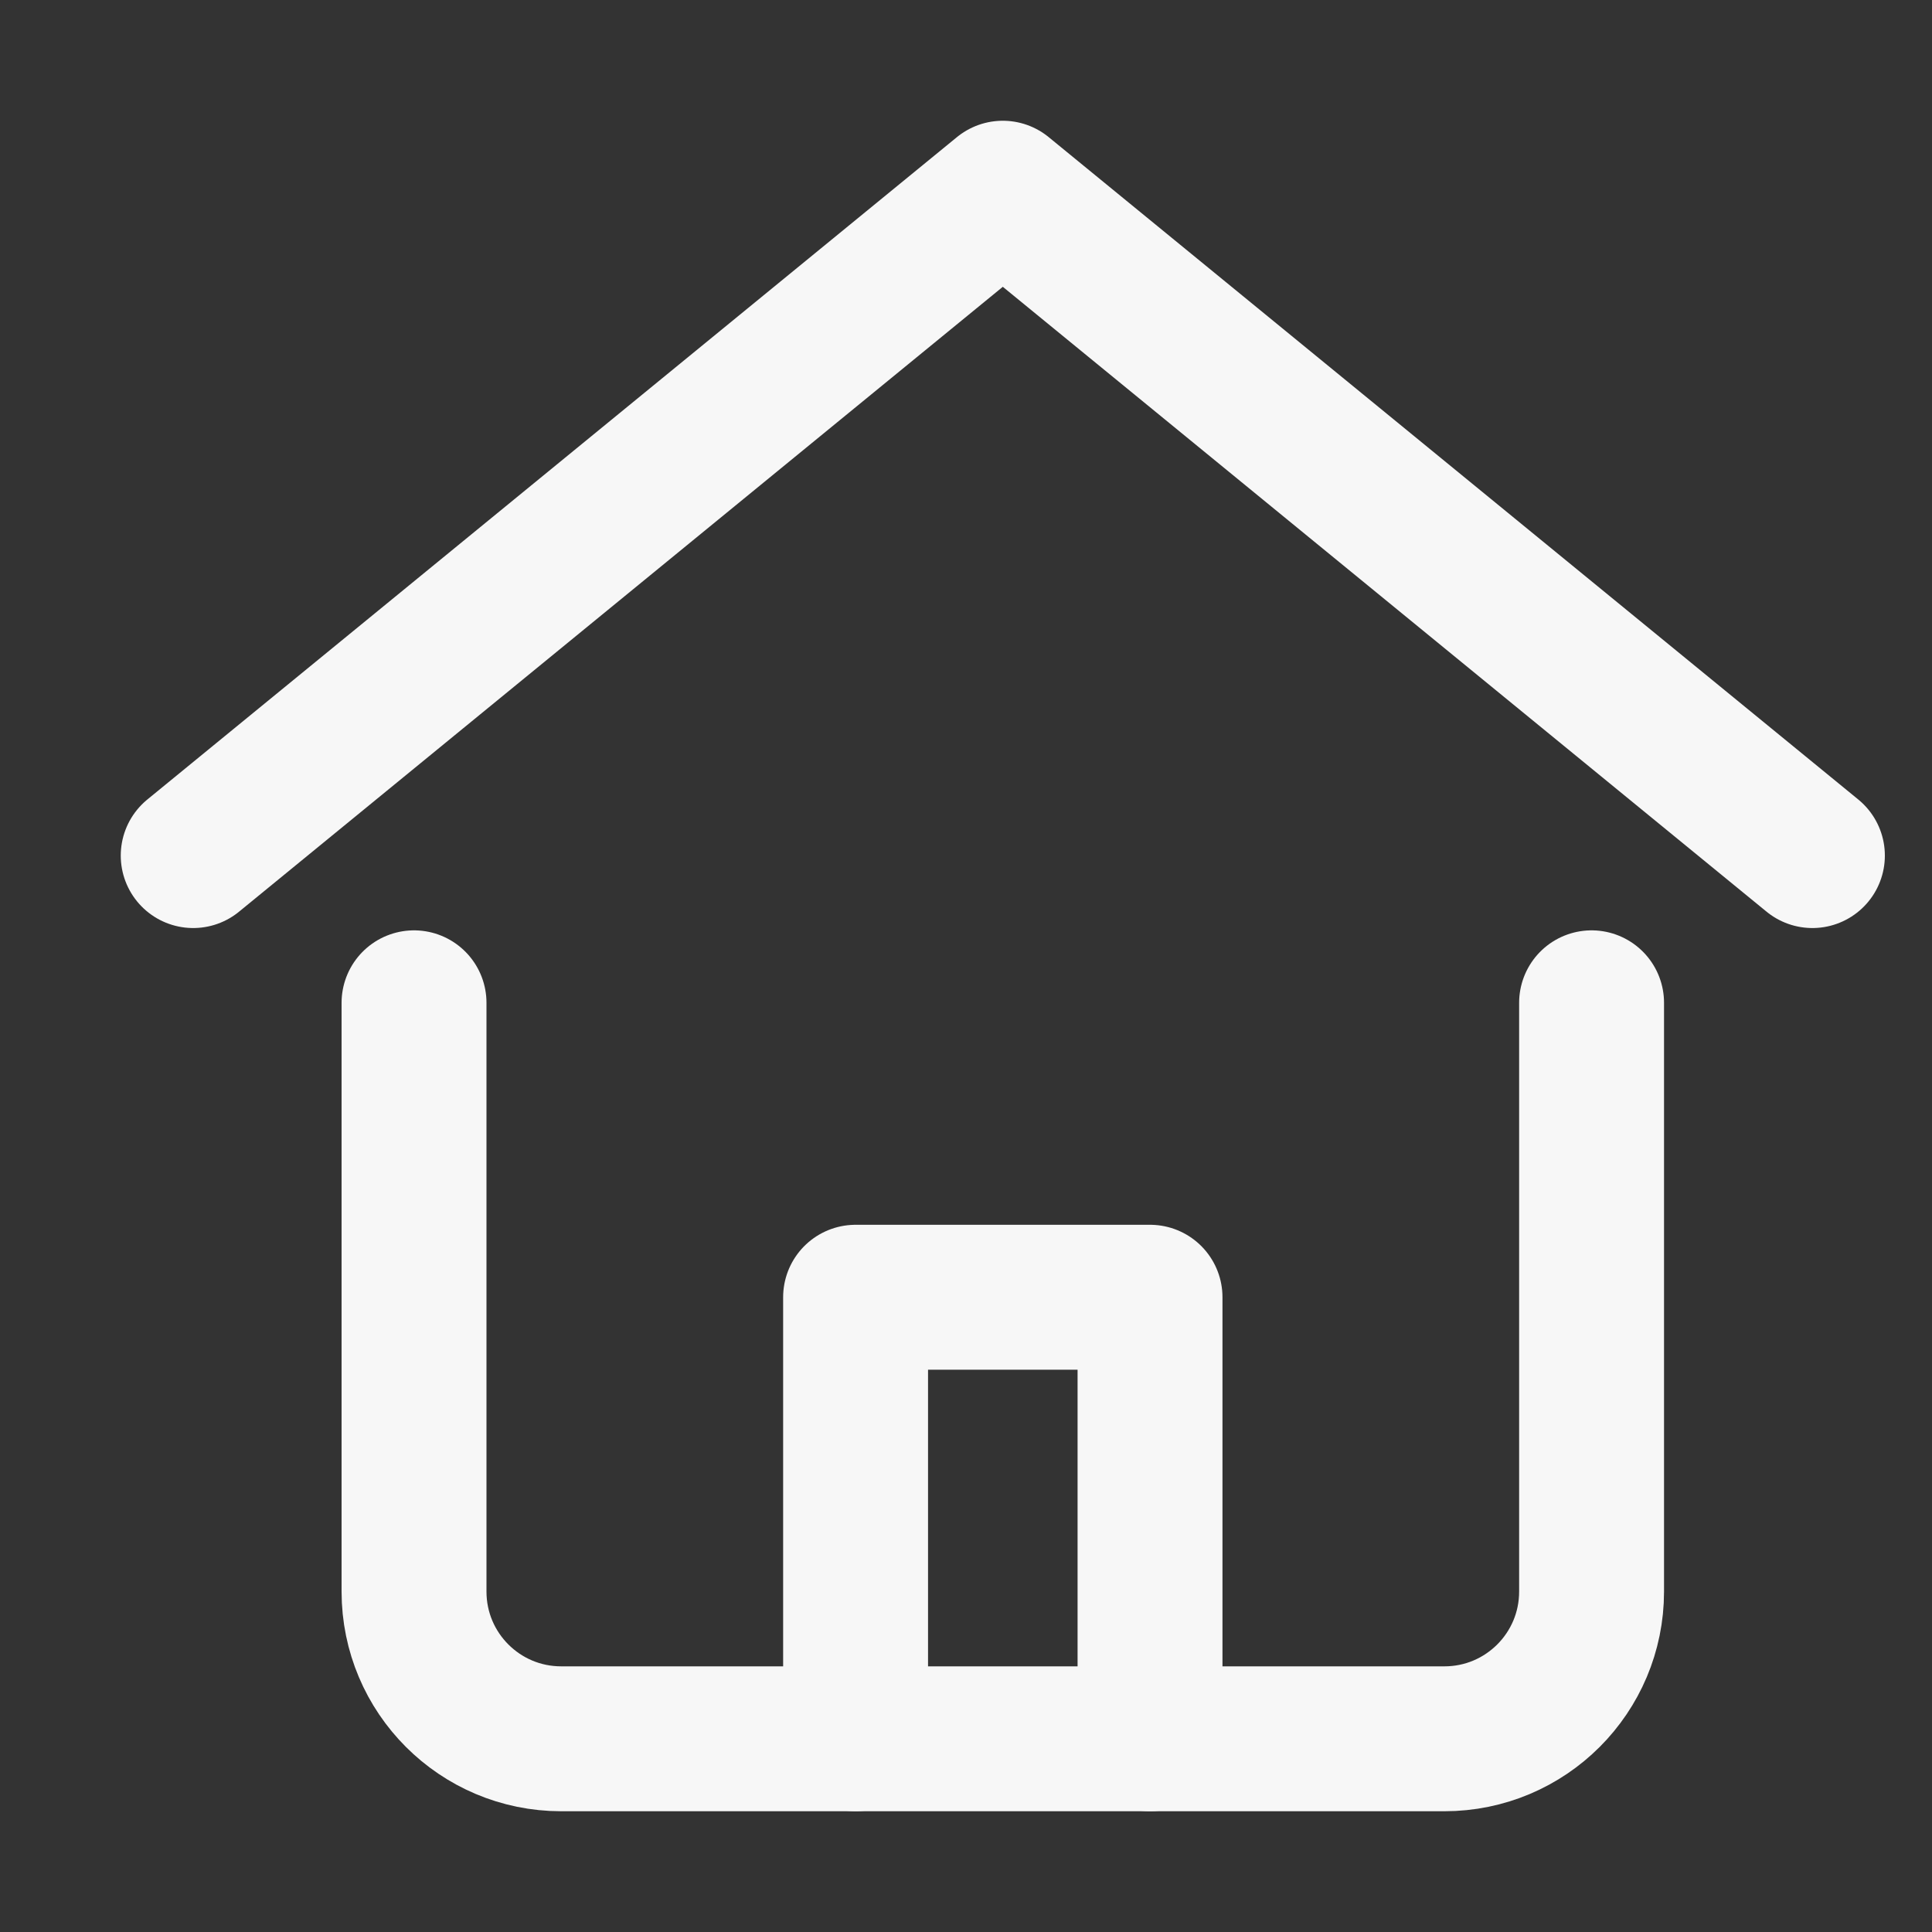
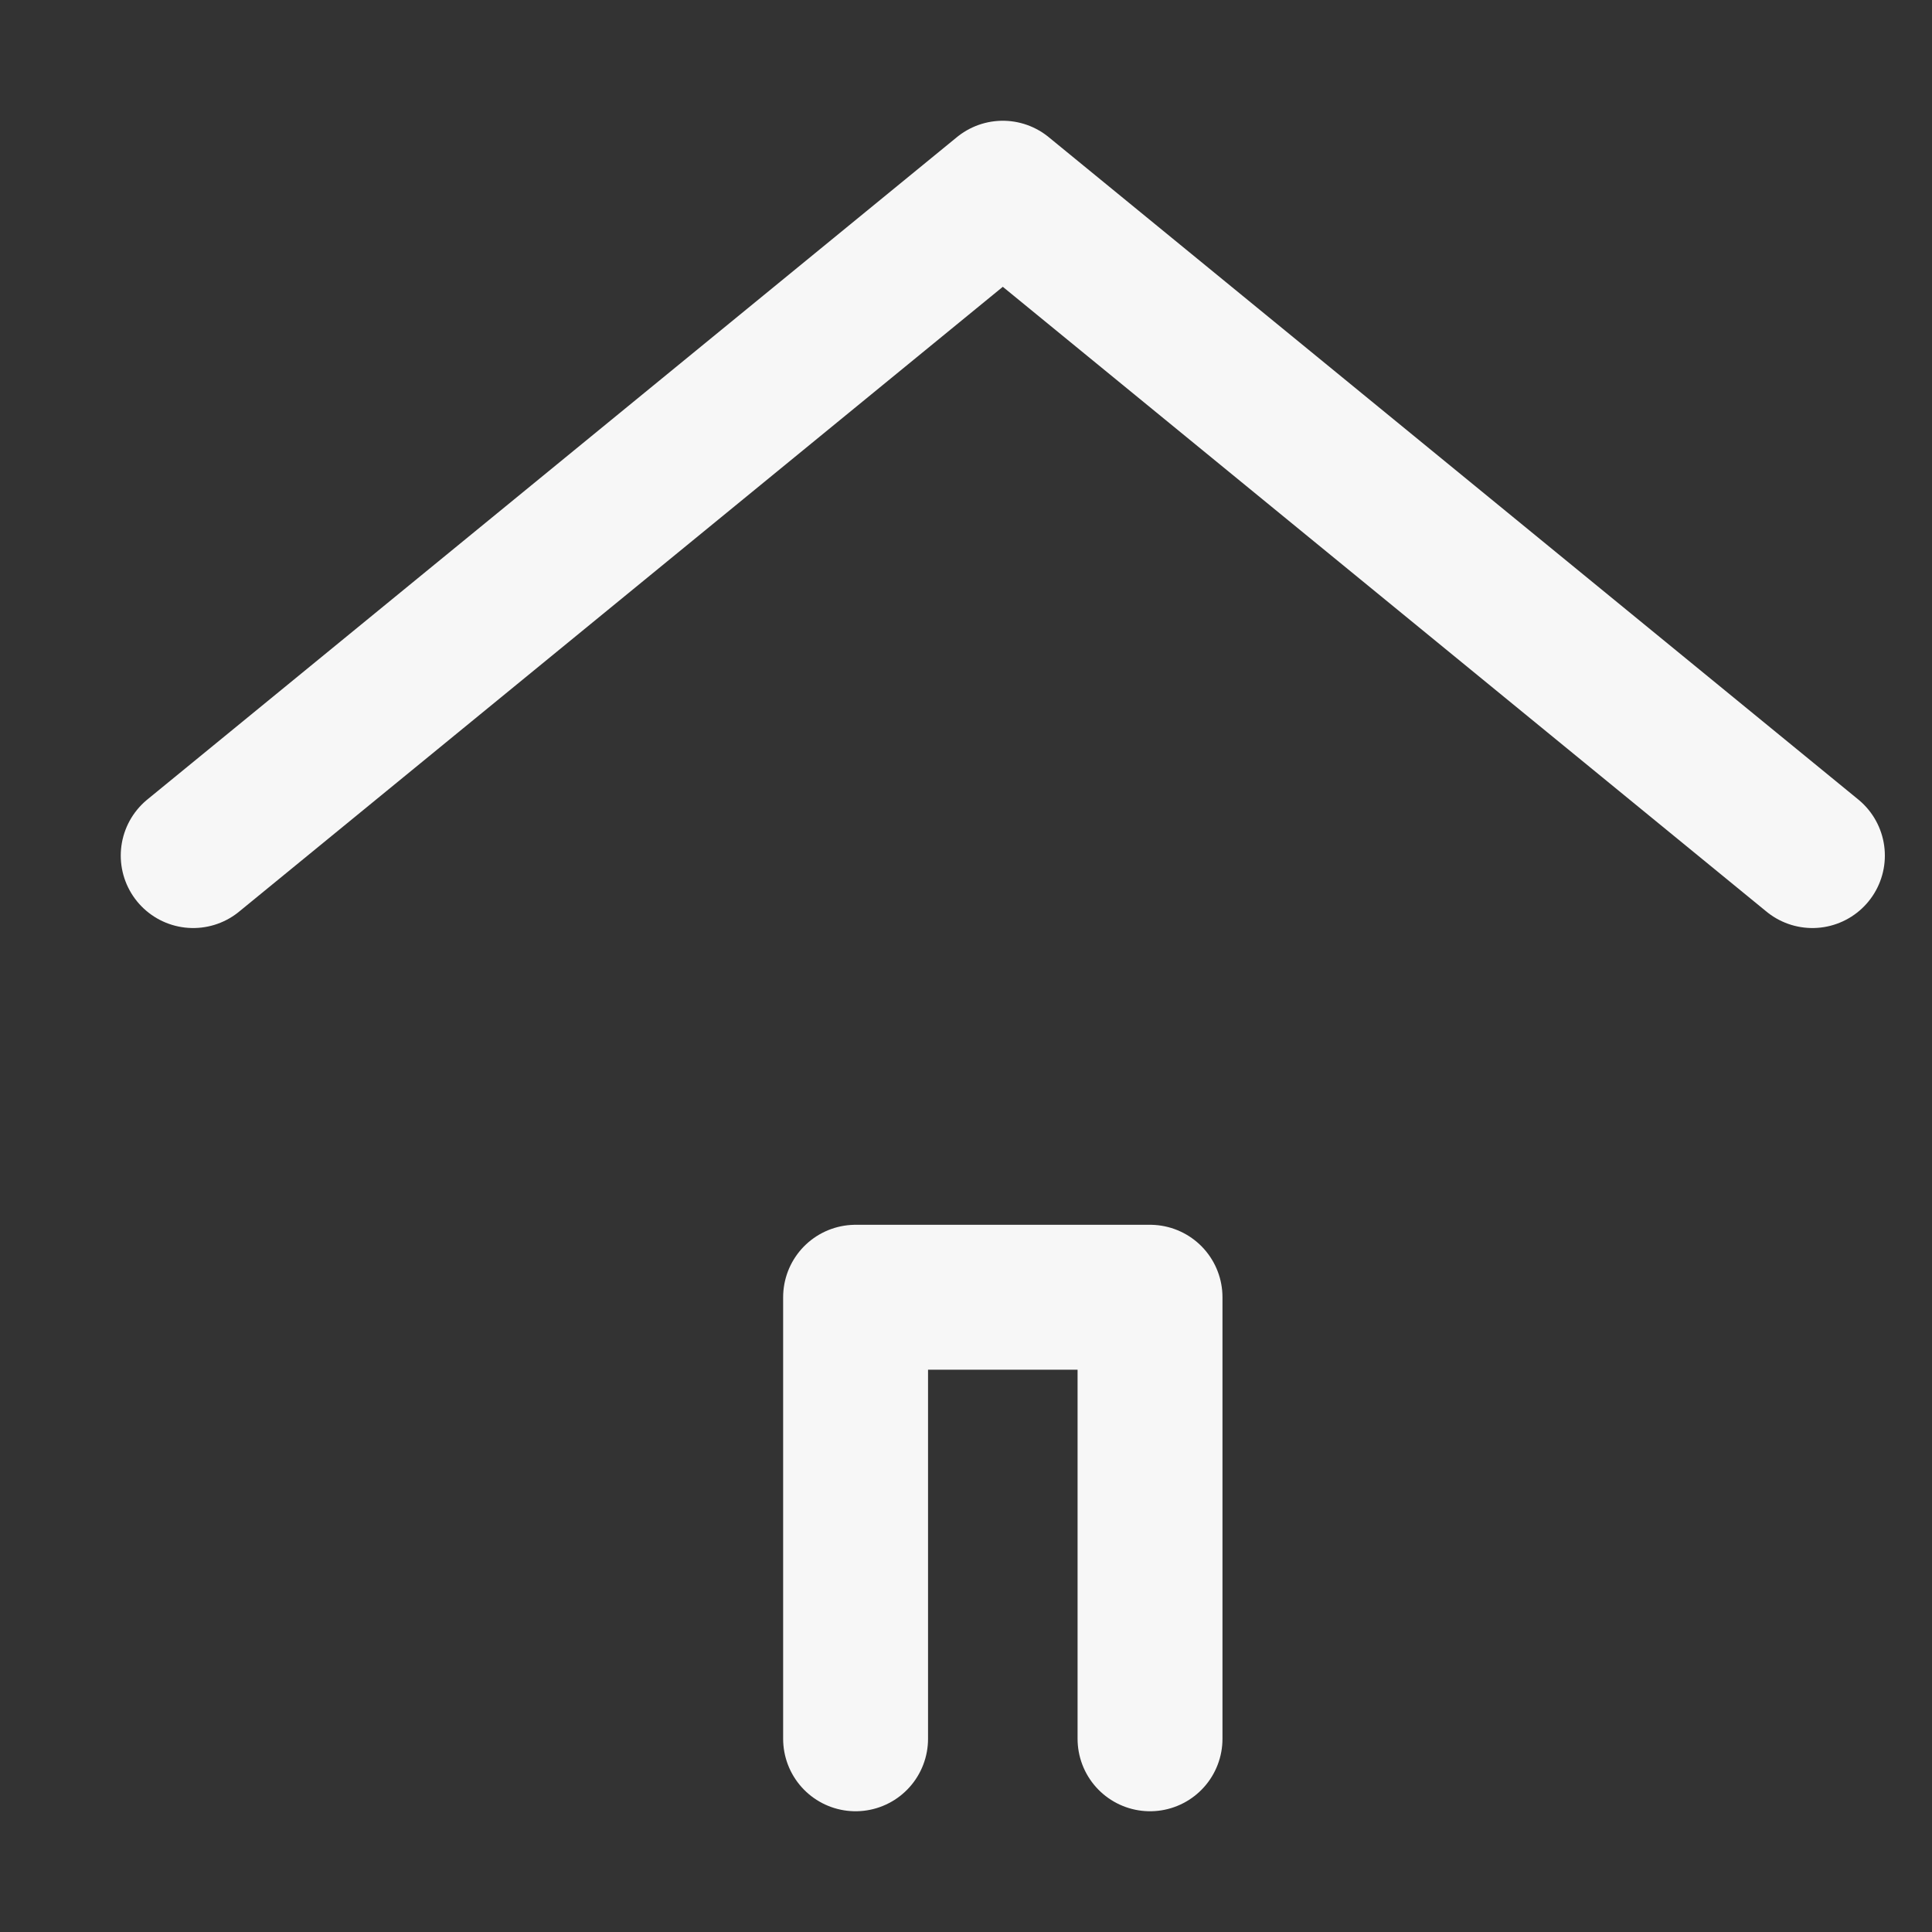
<svg xmlns="http://www.w3.org/2000/svg" width="20" height="20" viewBox="0 0 20 20" fill="none">
  <rect x="0" y="0" width="20" height="20" fill="#333333" stroke="none" />
  <g id="home 1">
    <g id="Group">
      <path id="Vector" d="M2 8.857L10.381 2L18.762 8.857" stroke="#F7F7F7" stroke-width="1.5" stroke-linecap="round" stroke-linejoin="round" />
      <path id="Vector_2" d="M8.857 18V13.429H11.905V18" stroke="#F7F7F7" stroke-width="1.5" stroke-linecap="round" stroke-linejoin="round" />
-       <path id="Vector_3" d="M4.286 10.381V16.476C4.286 17.318 4.968 18 5.81 18H14.952C15.794 18 16.476 17.318 16.476 16.476V10.381" stroke="#F7F7F7" stroke-width="1.5" stroke-linecap="round" stroke-linejoin="round" />
    </g>
  </g>
</svg>